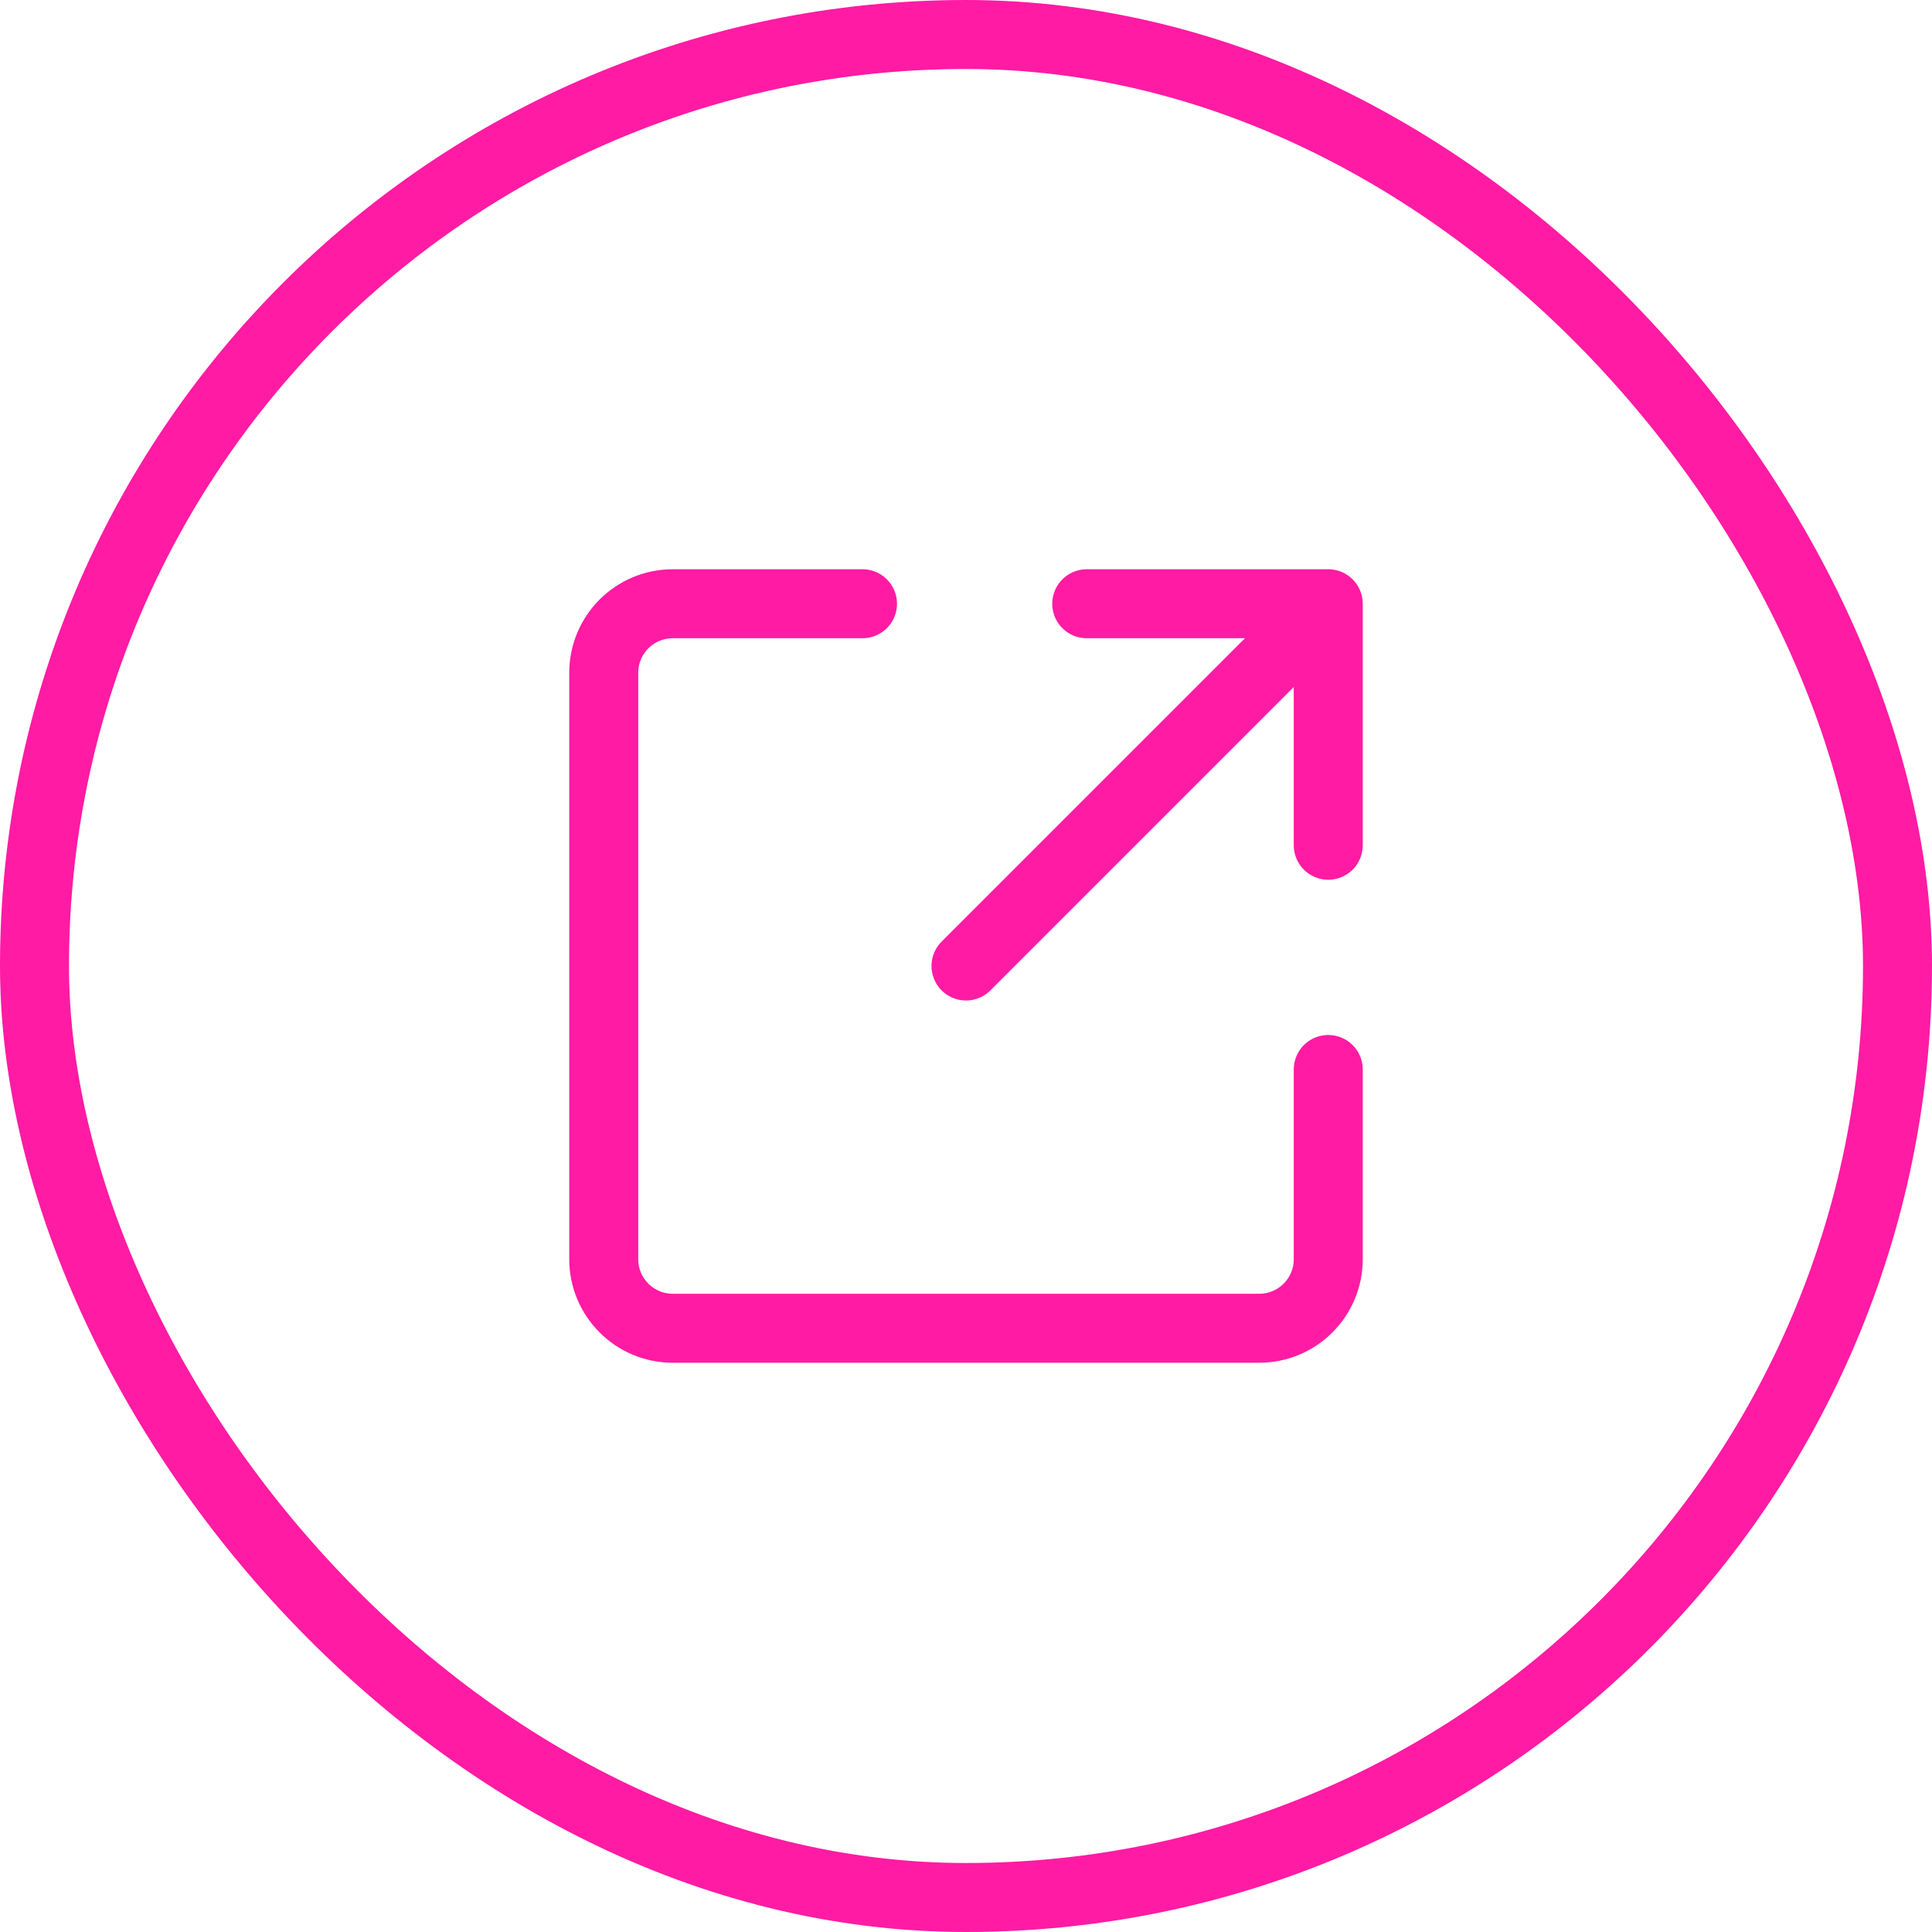
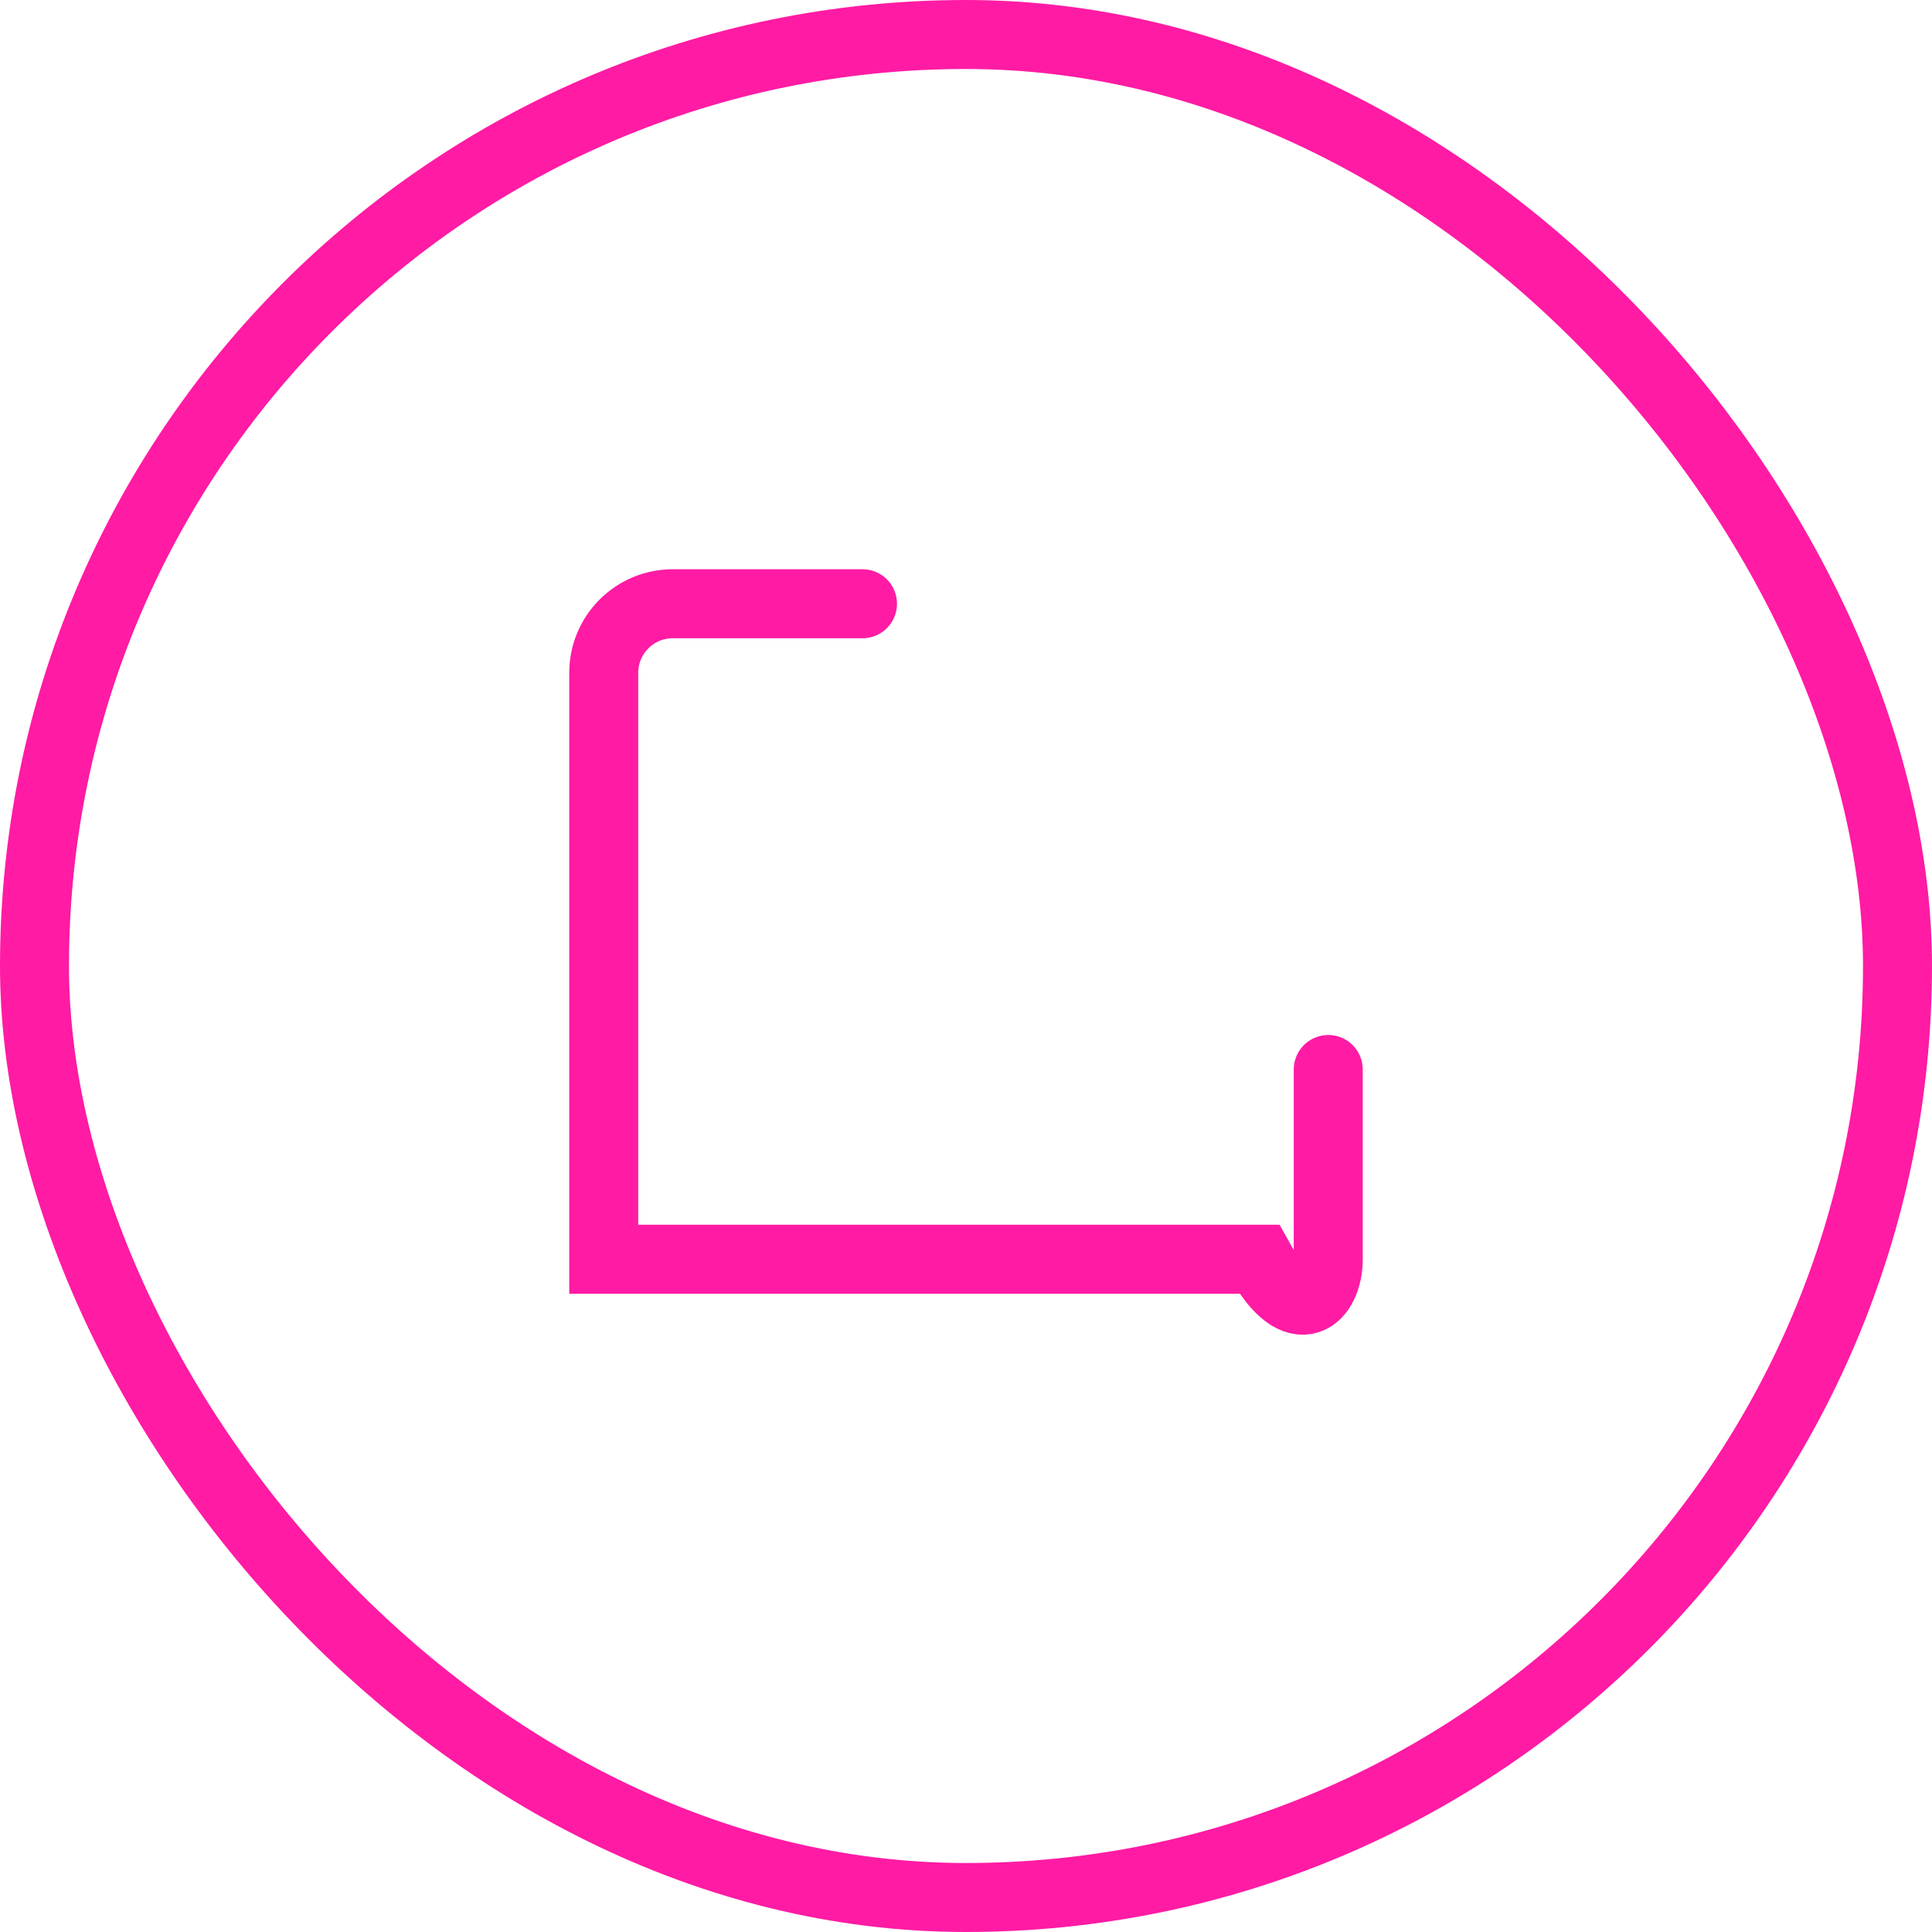
<svg xmlns="http://www.w3.org/2000/svg" width="28" height="28" viewBox="0 0 28 28" fill="none">
  <rect x="0.5" y="0.5" width="27" height="27" rx="13.5" stroke="#FF1BA4" />
-   <path d="M12.5 8.75H9.75C9.198 8.75 8.75 9.198 8.75 9.75V18.25C8.75 18.802 9.198 19.25 9.75 19.25H18.25C18.802 19.25 19.25 18.802 19.25 18.25V15.5" stroke="#FF1BA4" stroke-linecap="round" />
-   <path d="M14 14L19.25 8.75M19.25 8.75V12.25M19.25 8.75H15.75" stroke="#FF1BA4" stroke-linecap="round" stroke-linejoin="round" />
+   <path d="M12.5 8.75H9.75C9.198 8.75 8.75 9.198 8.75 9.75V18.25H18.25C18.802 19.25 19.25 18.802 19.25 18.25V15.5" stroke="#FF1BA4" stroke-linecap="round" />
</svg>